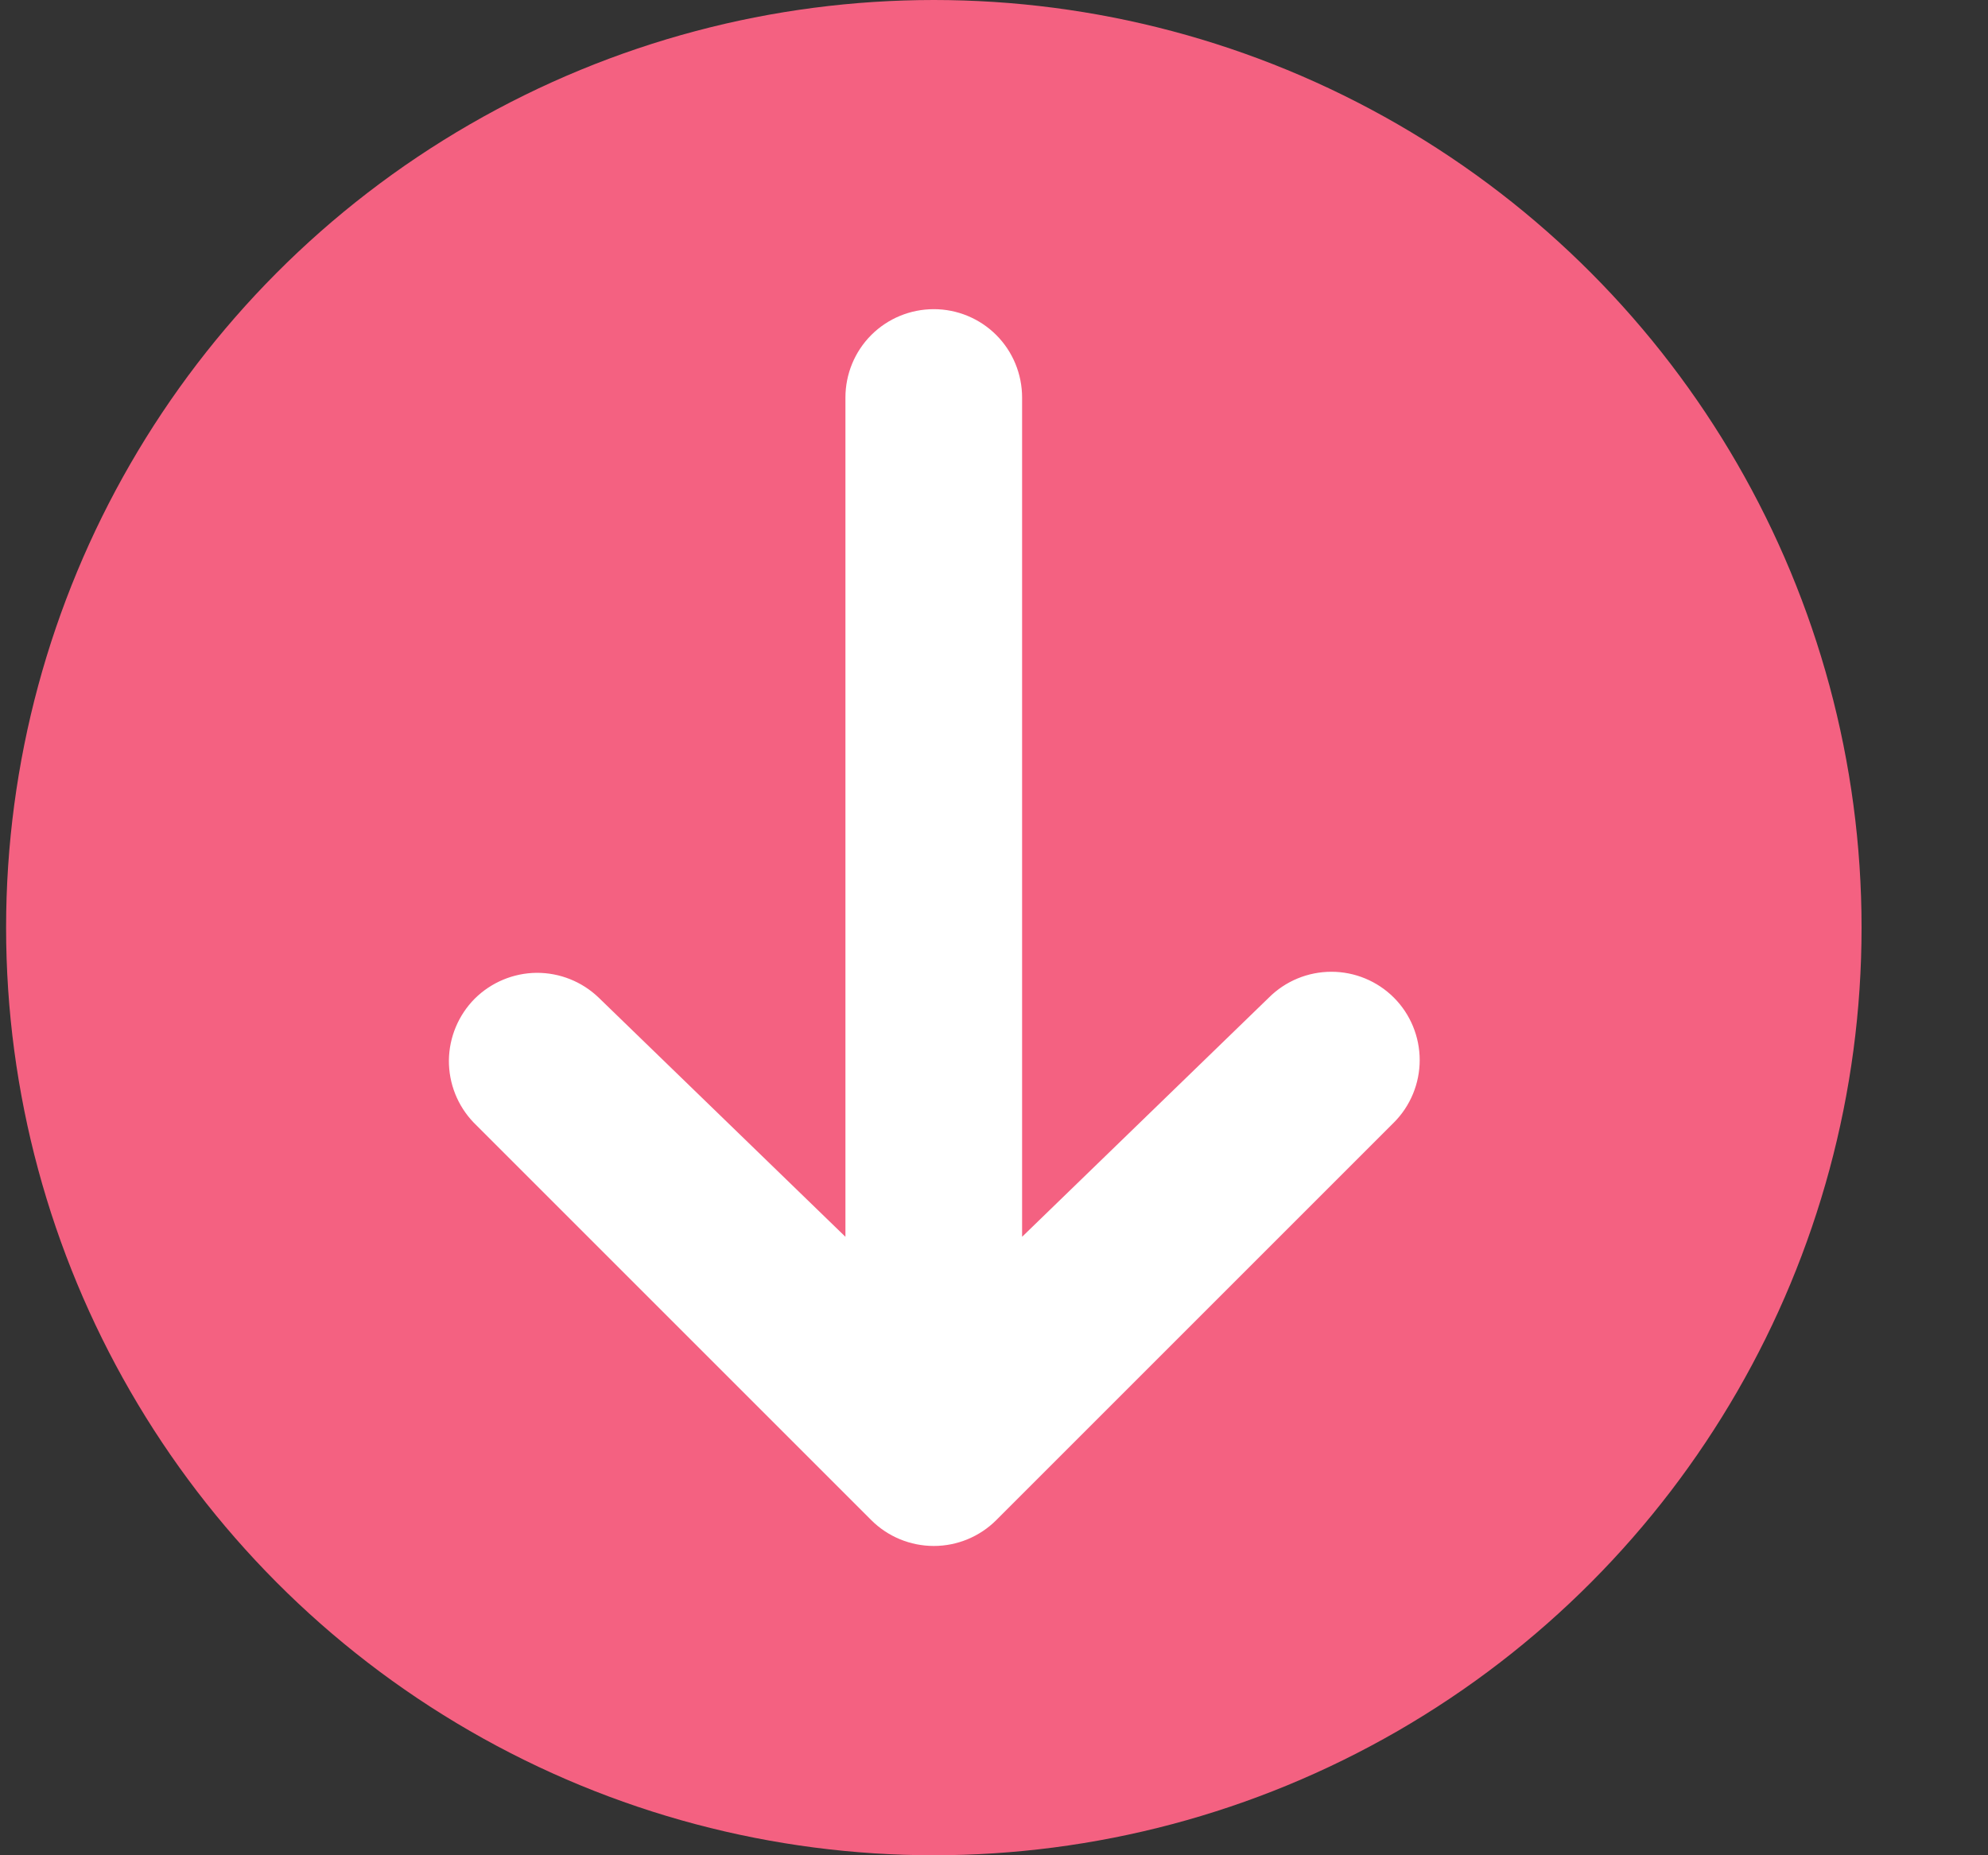
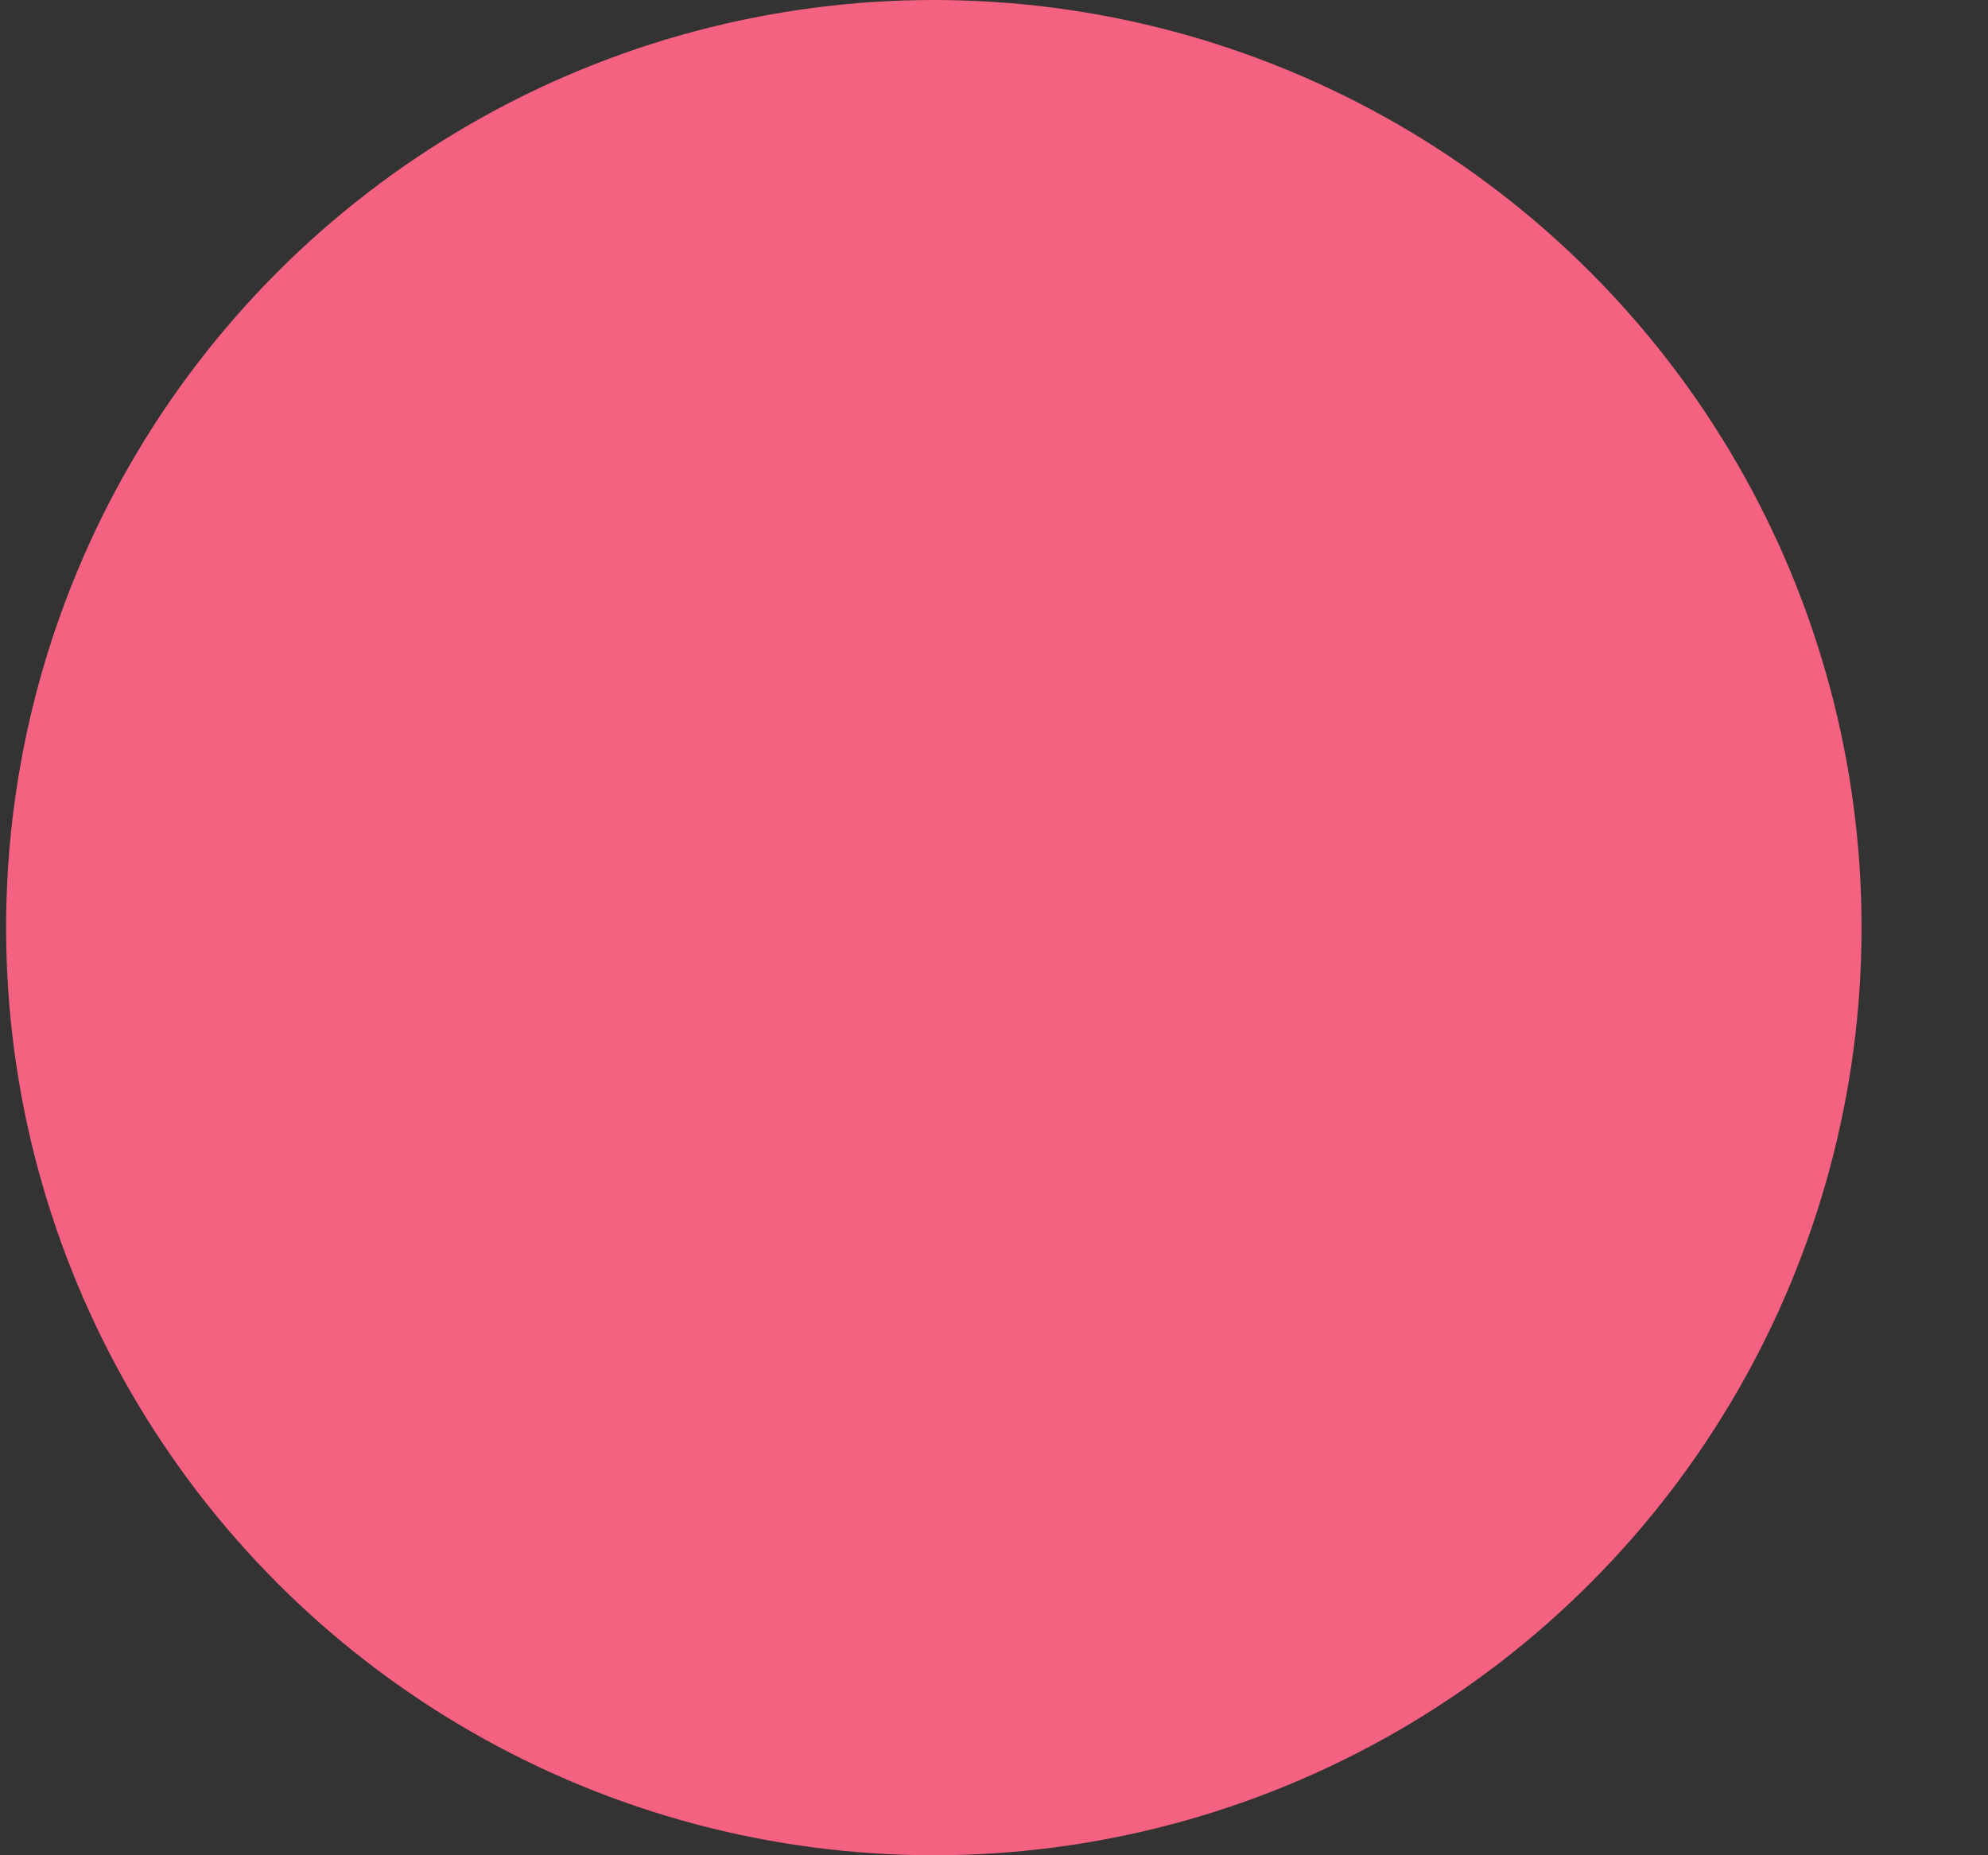
<svg xmlns="http://www.w3.org/2000/svg" width="15" height="14" viewBox="0 0 15 14" fill="none">
  <rect x="0" y="0" width="15" height="14" fill="#333333" stroke="none" />
  <circle cx="7.046" cy="7" r="7" fill="#F46181" />
-   <path d="M10.517 7.528C10.642 7.653 10.712 7.823 10.712 8C10.712 8.176 10.642 8.346 10.517 8.471L7.517 11.471C7.392 11.596 7.222 11.666 7.046 11.666C6.869 11.666 6.699 11.596 6.574 11.471L3.574 8.471C3.453 8.345 3.386 8.177 3.387 8.002C3.389 7.827 3.459 7.66 3.582 7.536C3.706 7.413 3.873 7.343 4.048 7.341C4.223 7.34 4.391 7.407 4.517 7.528L6.379 9.333L6.379 3C6.379 2.823 6.449 2.653 6.574 2.528C6.699 2.403 6.869 2.333 7.046 2.333C7.222 2.333 7.392 2.403 7.517 2.528C7.642 2.653 7.712 2.823 7.712 3L7.712 9.333L9.574 7.528C9.699 7.403 9.869 7.333 10.046 7.333C10.222 7.333 10.392 7.403 10.517 7.528Z" fill="white" />
</svg>